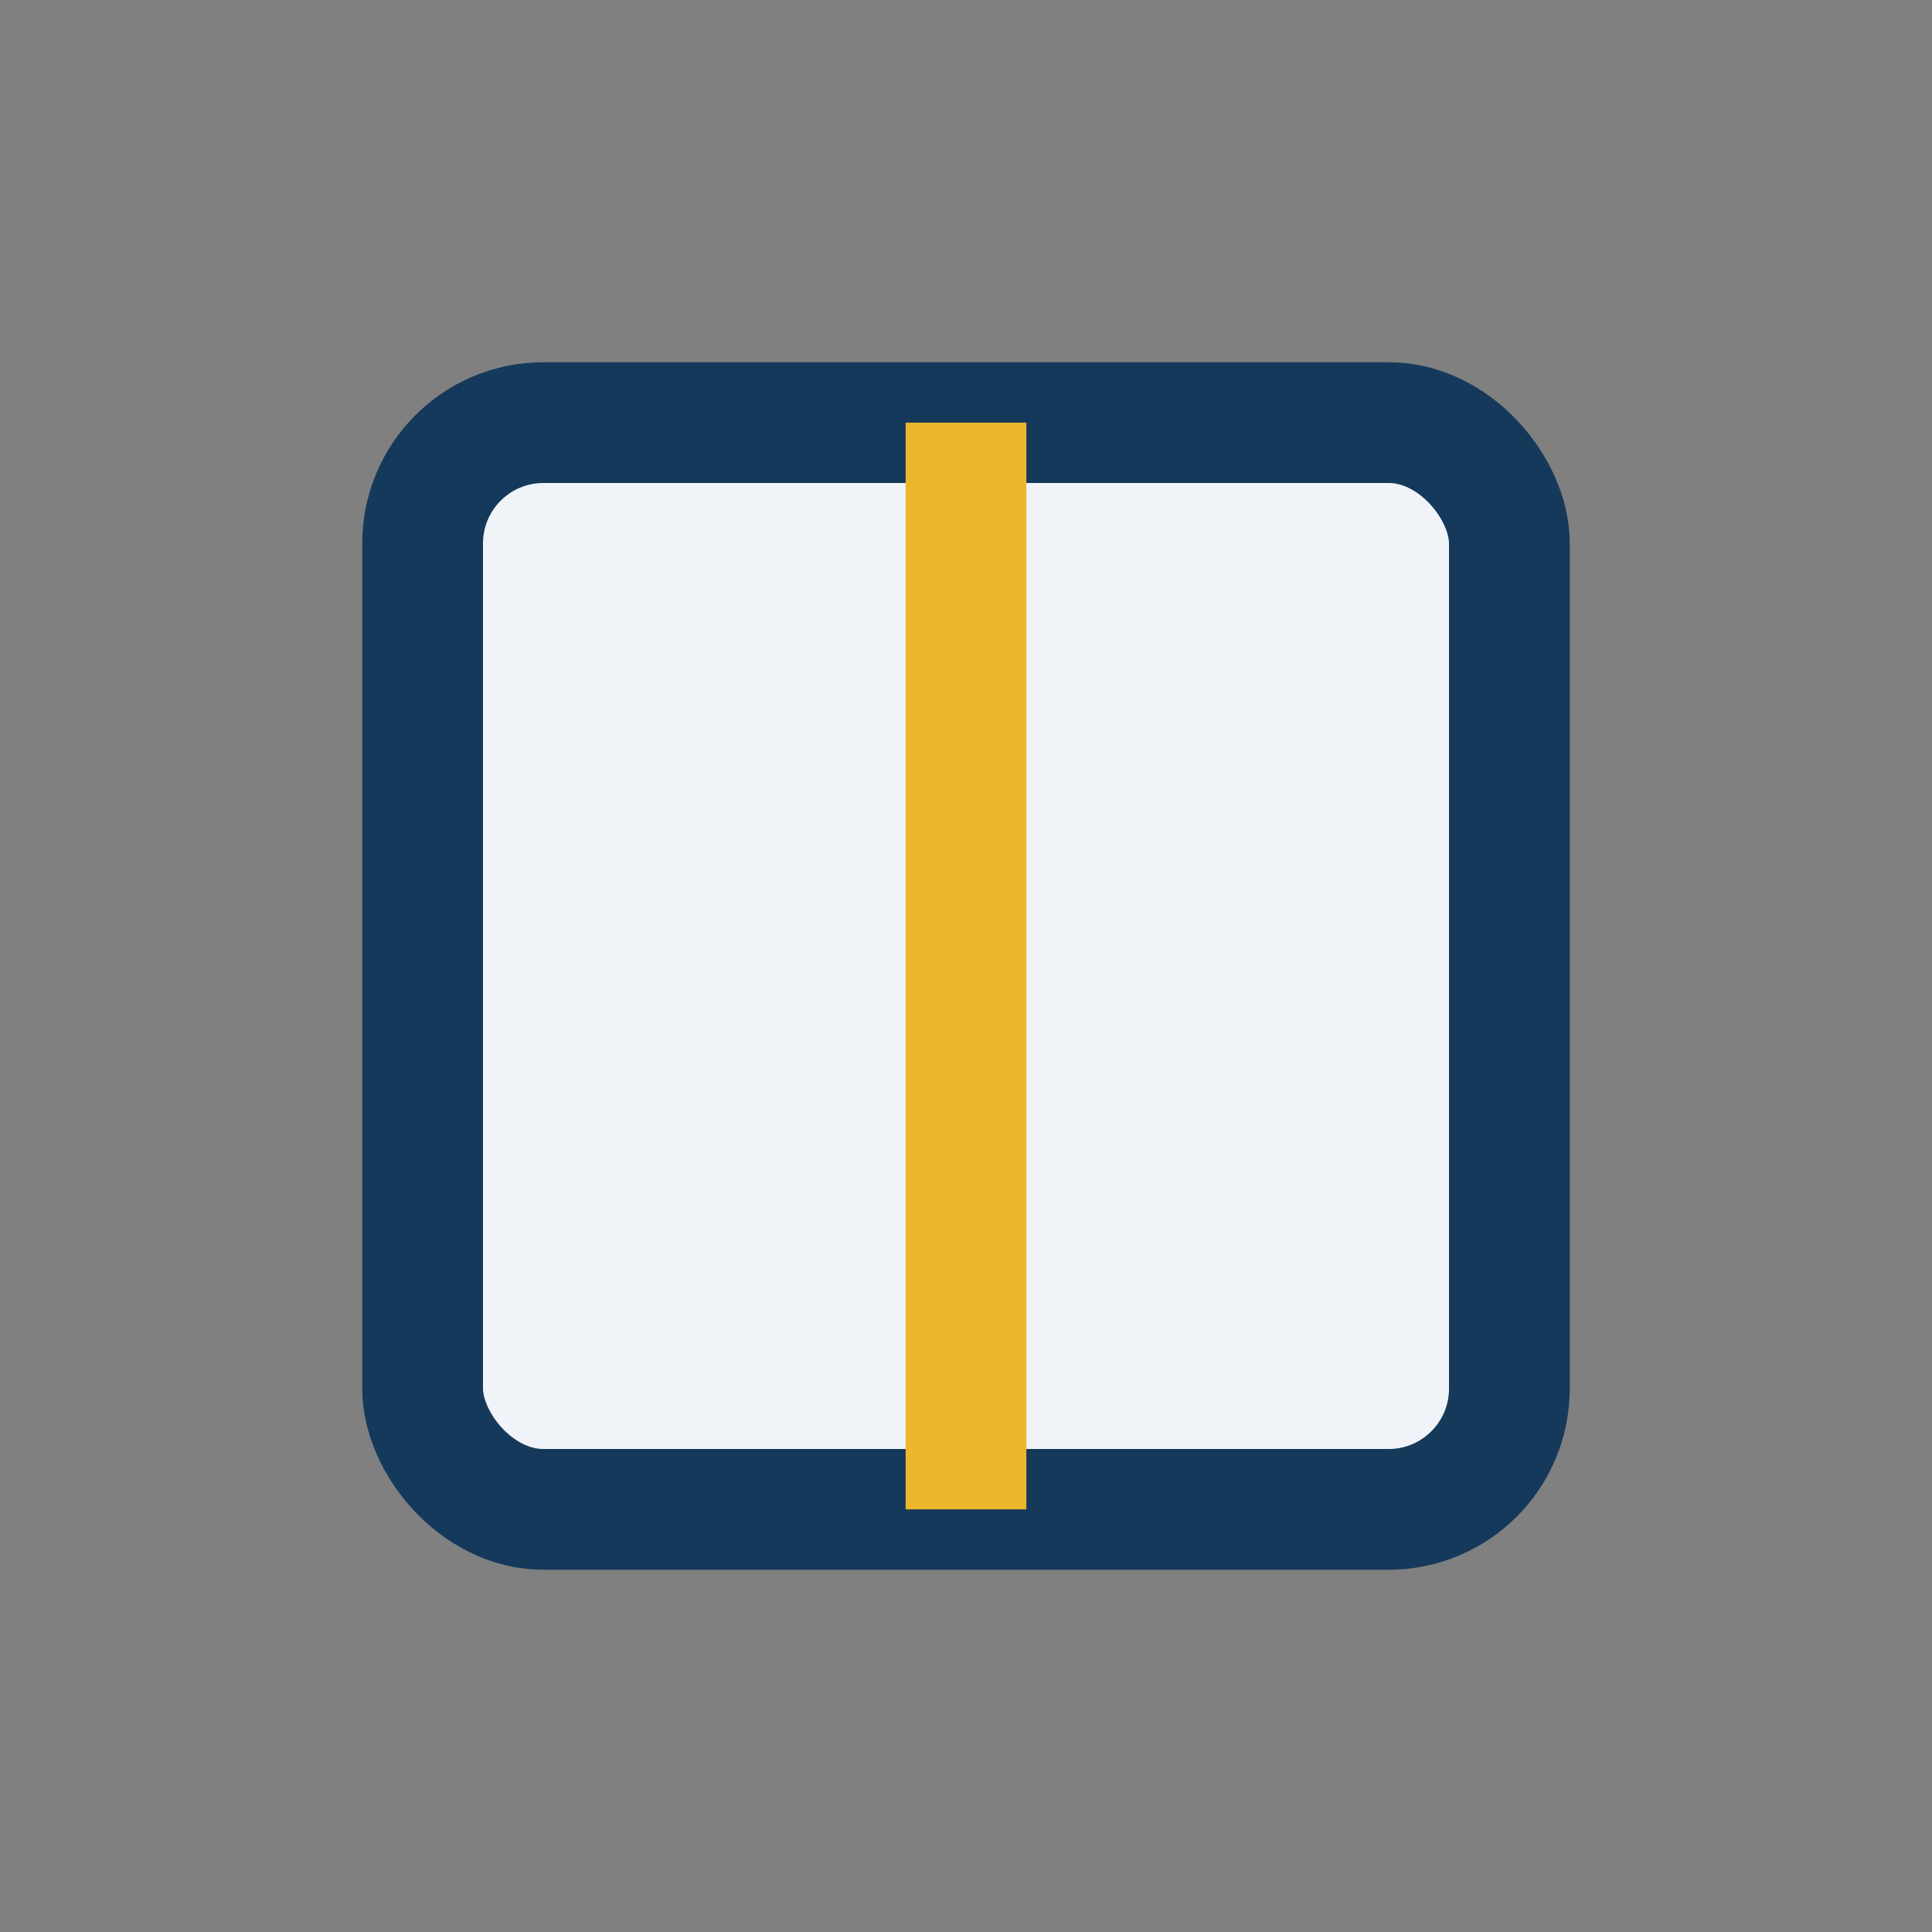
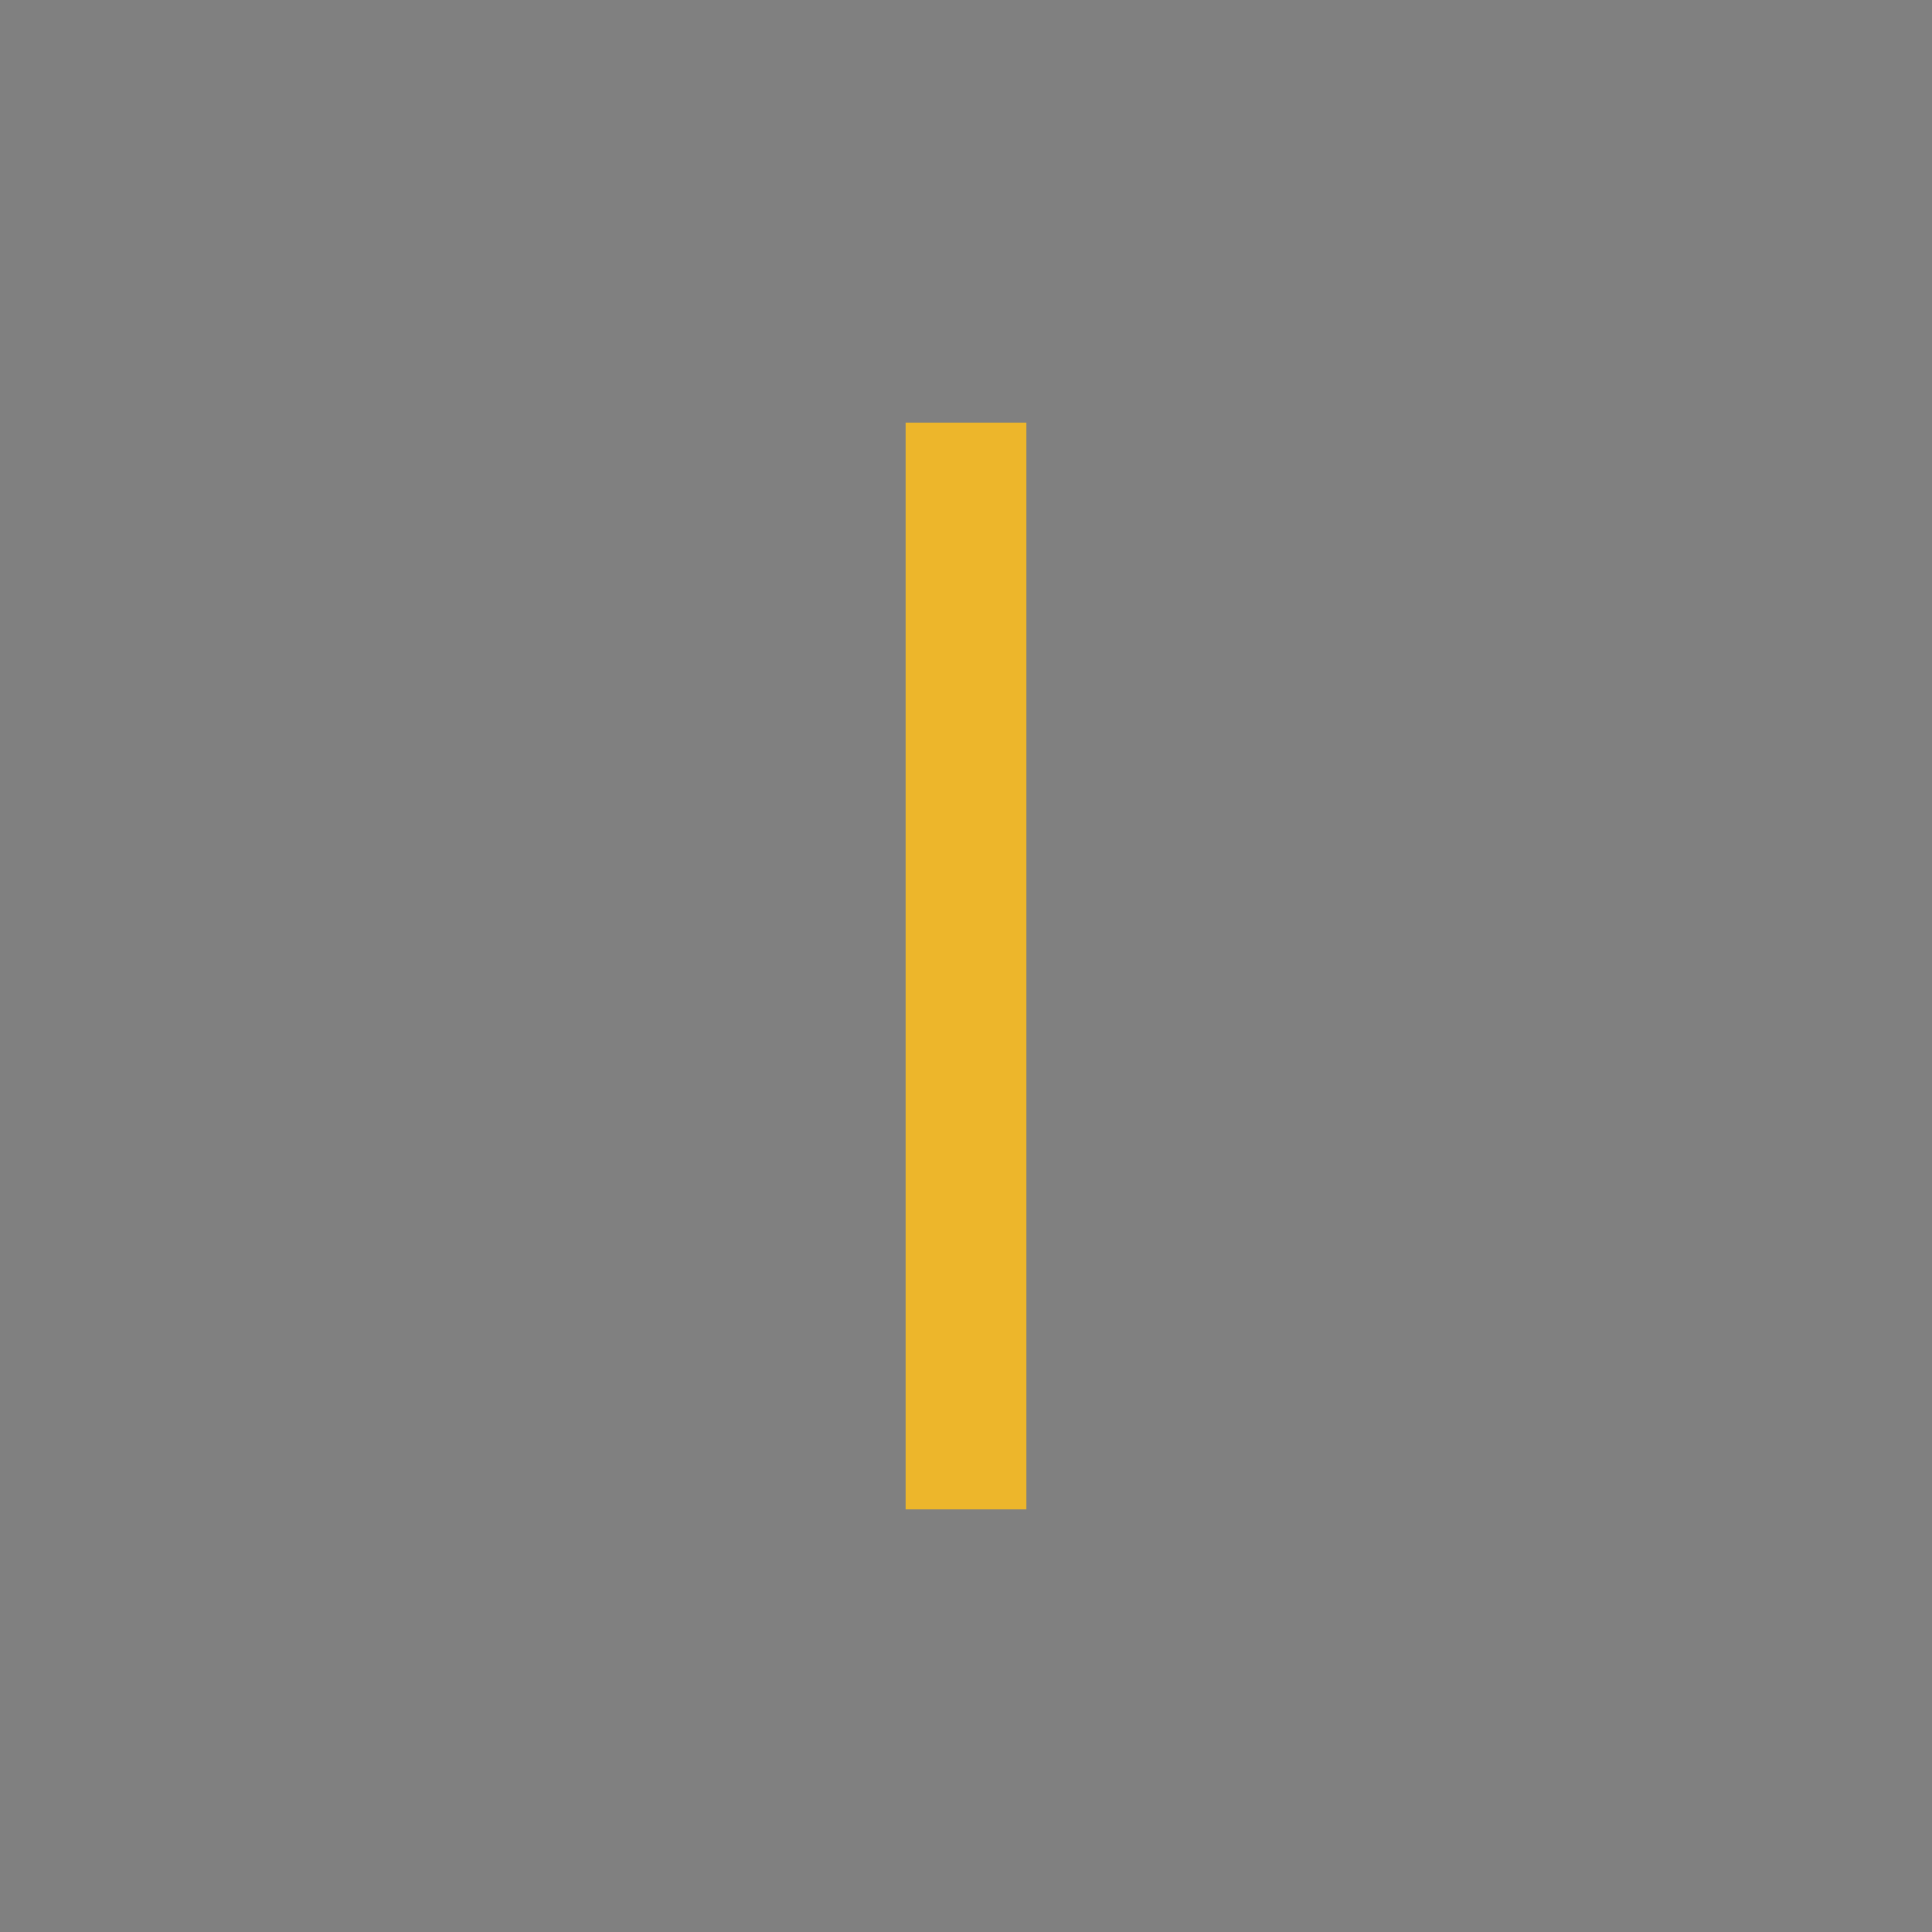
<svg xmlns="http://www.w3.org/2000/svg" width="32" height="32" viewBox="0 0 32 32">
  <rect x="0" y="0" width="32" height="32" fill="#808080" stroke="none" />
-   <rect x="7" y="7" width="18" height="18" rx="2" fill="#F0F4F8" stroke="#14395B" stroke-width="2" />
  <path d="M16 7v18" stroke="#EDB62B" stroke-width="2" />
</svg>